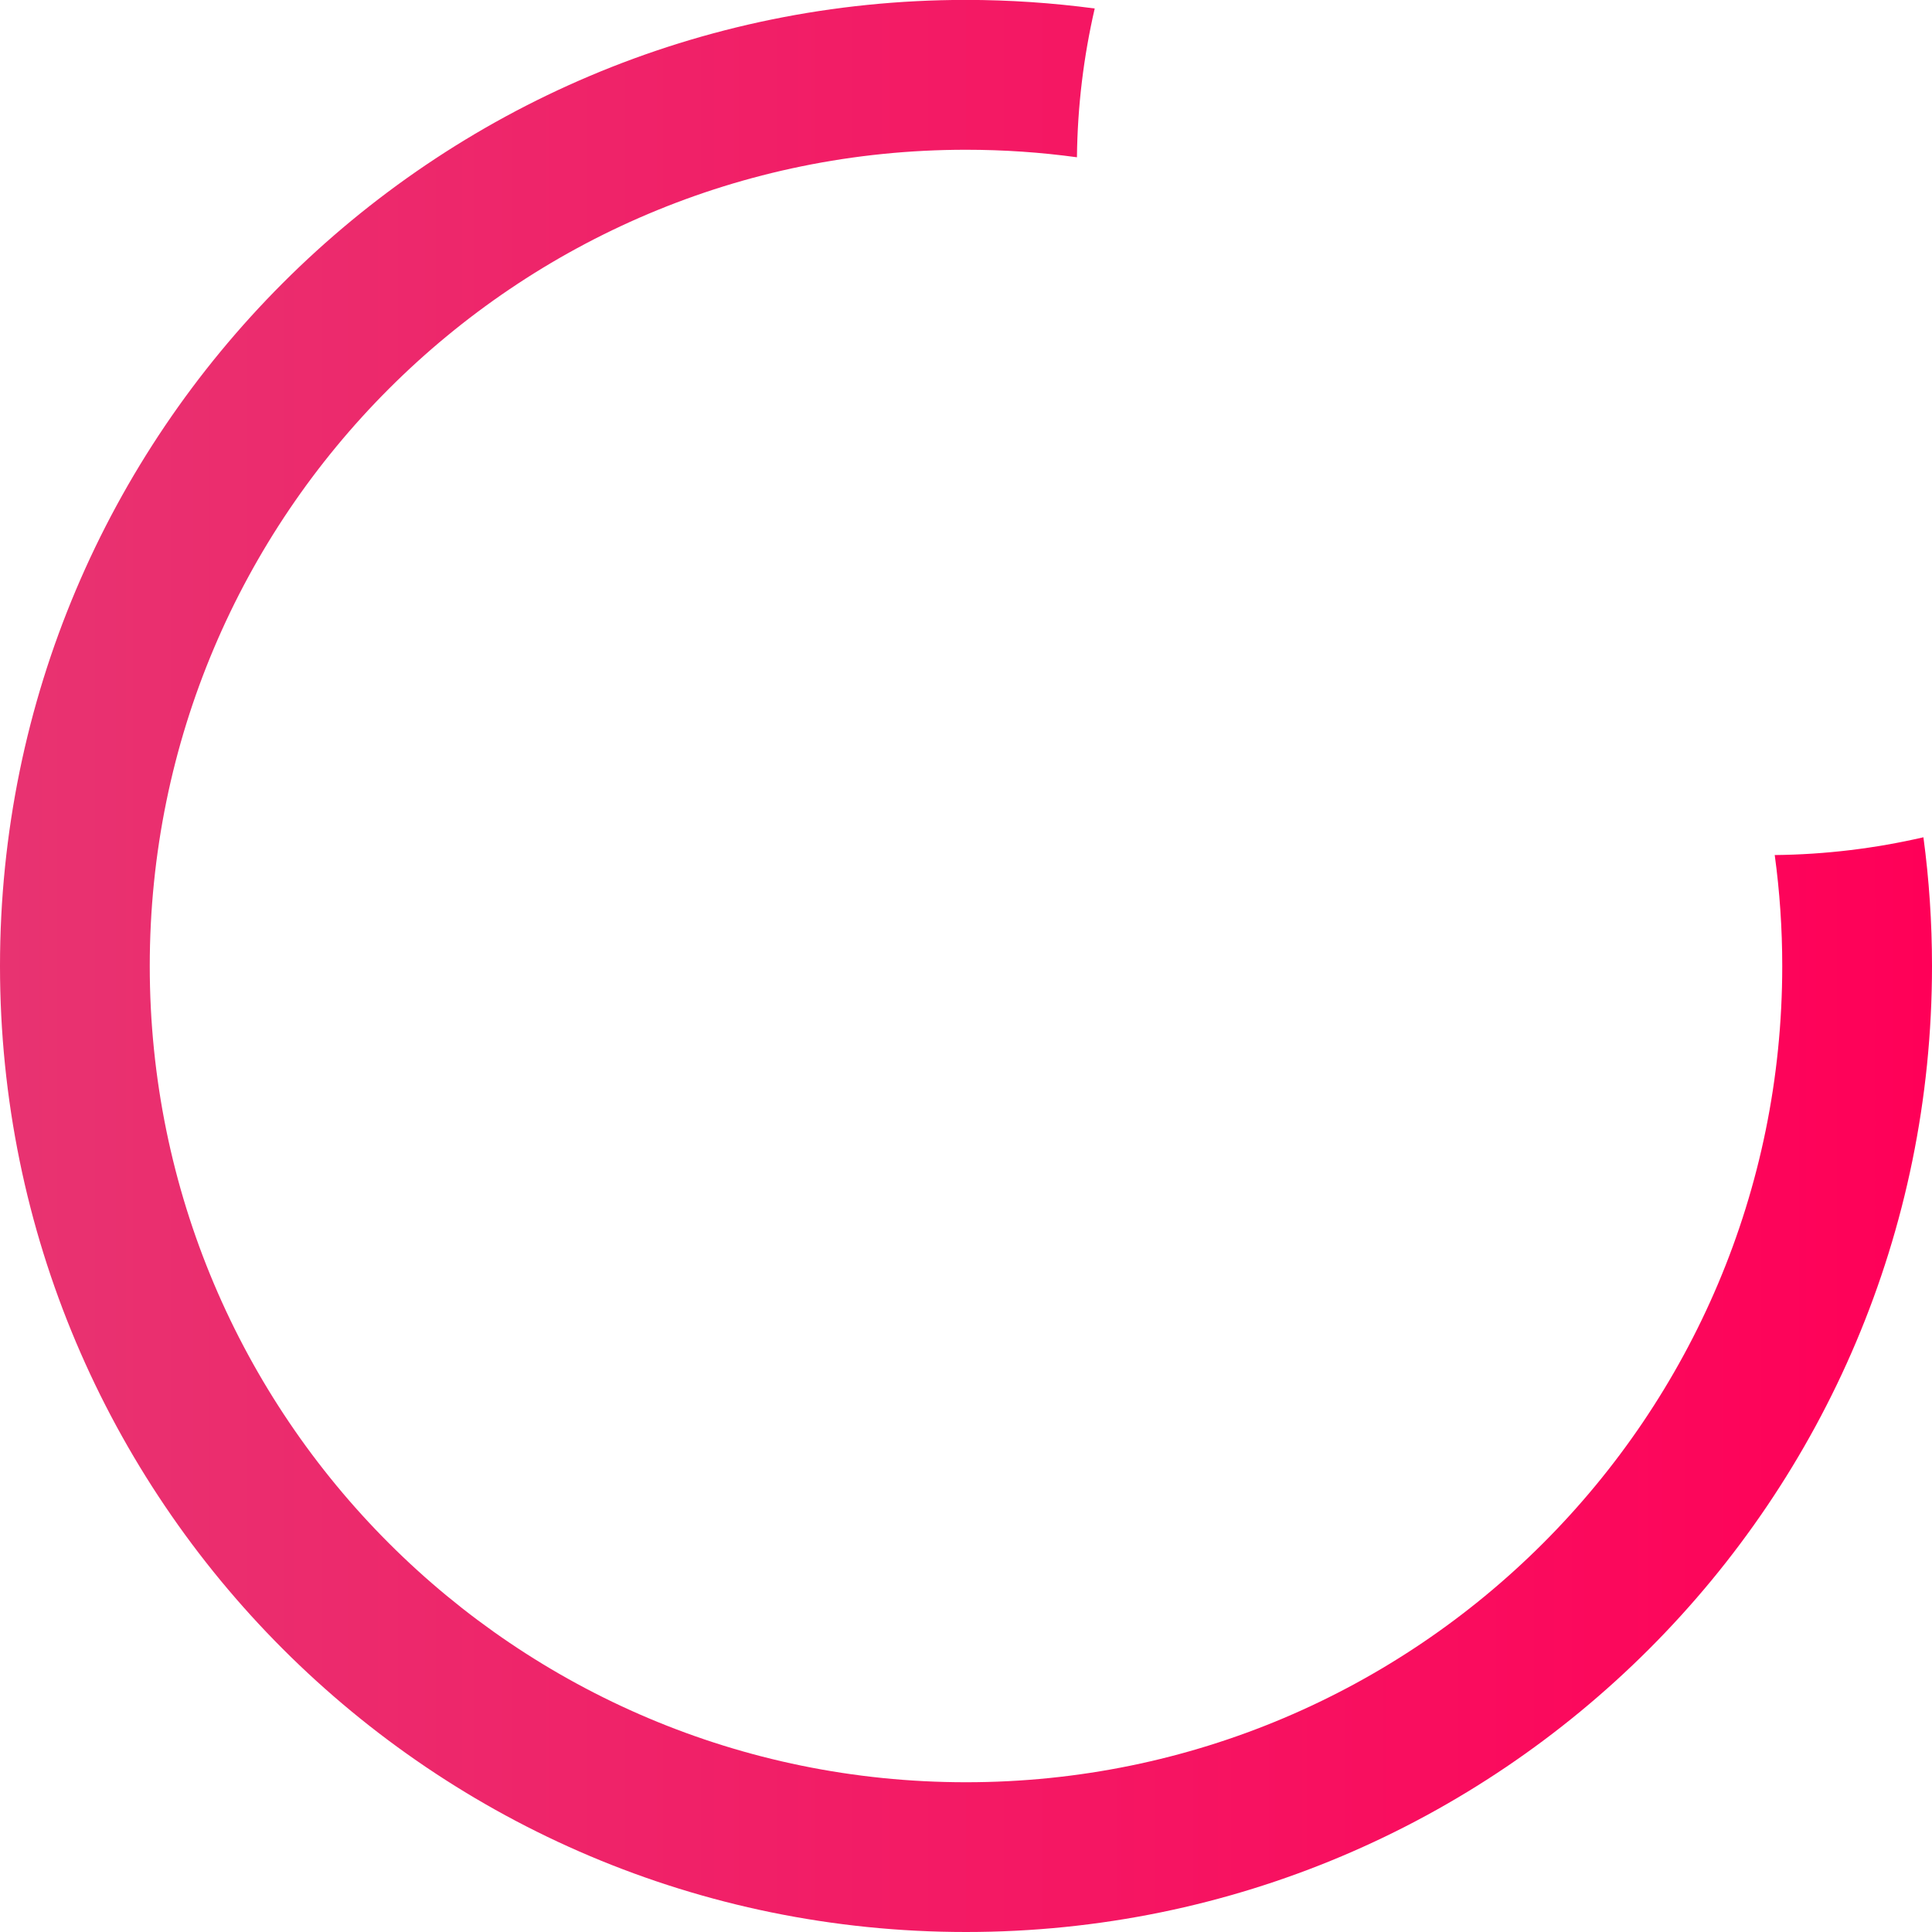
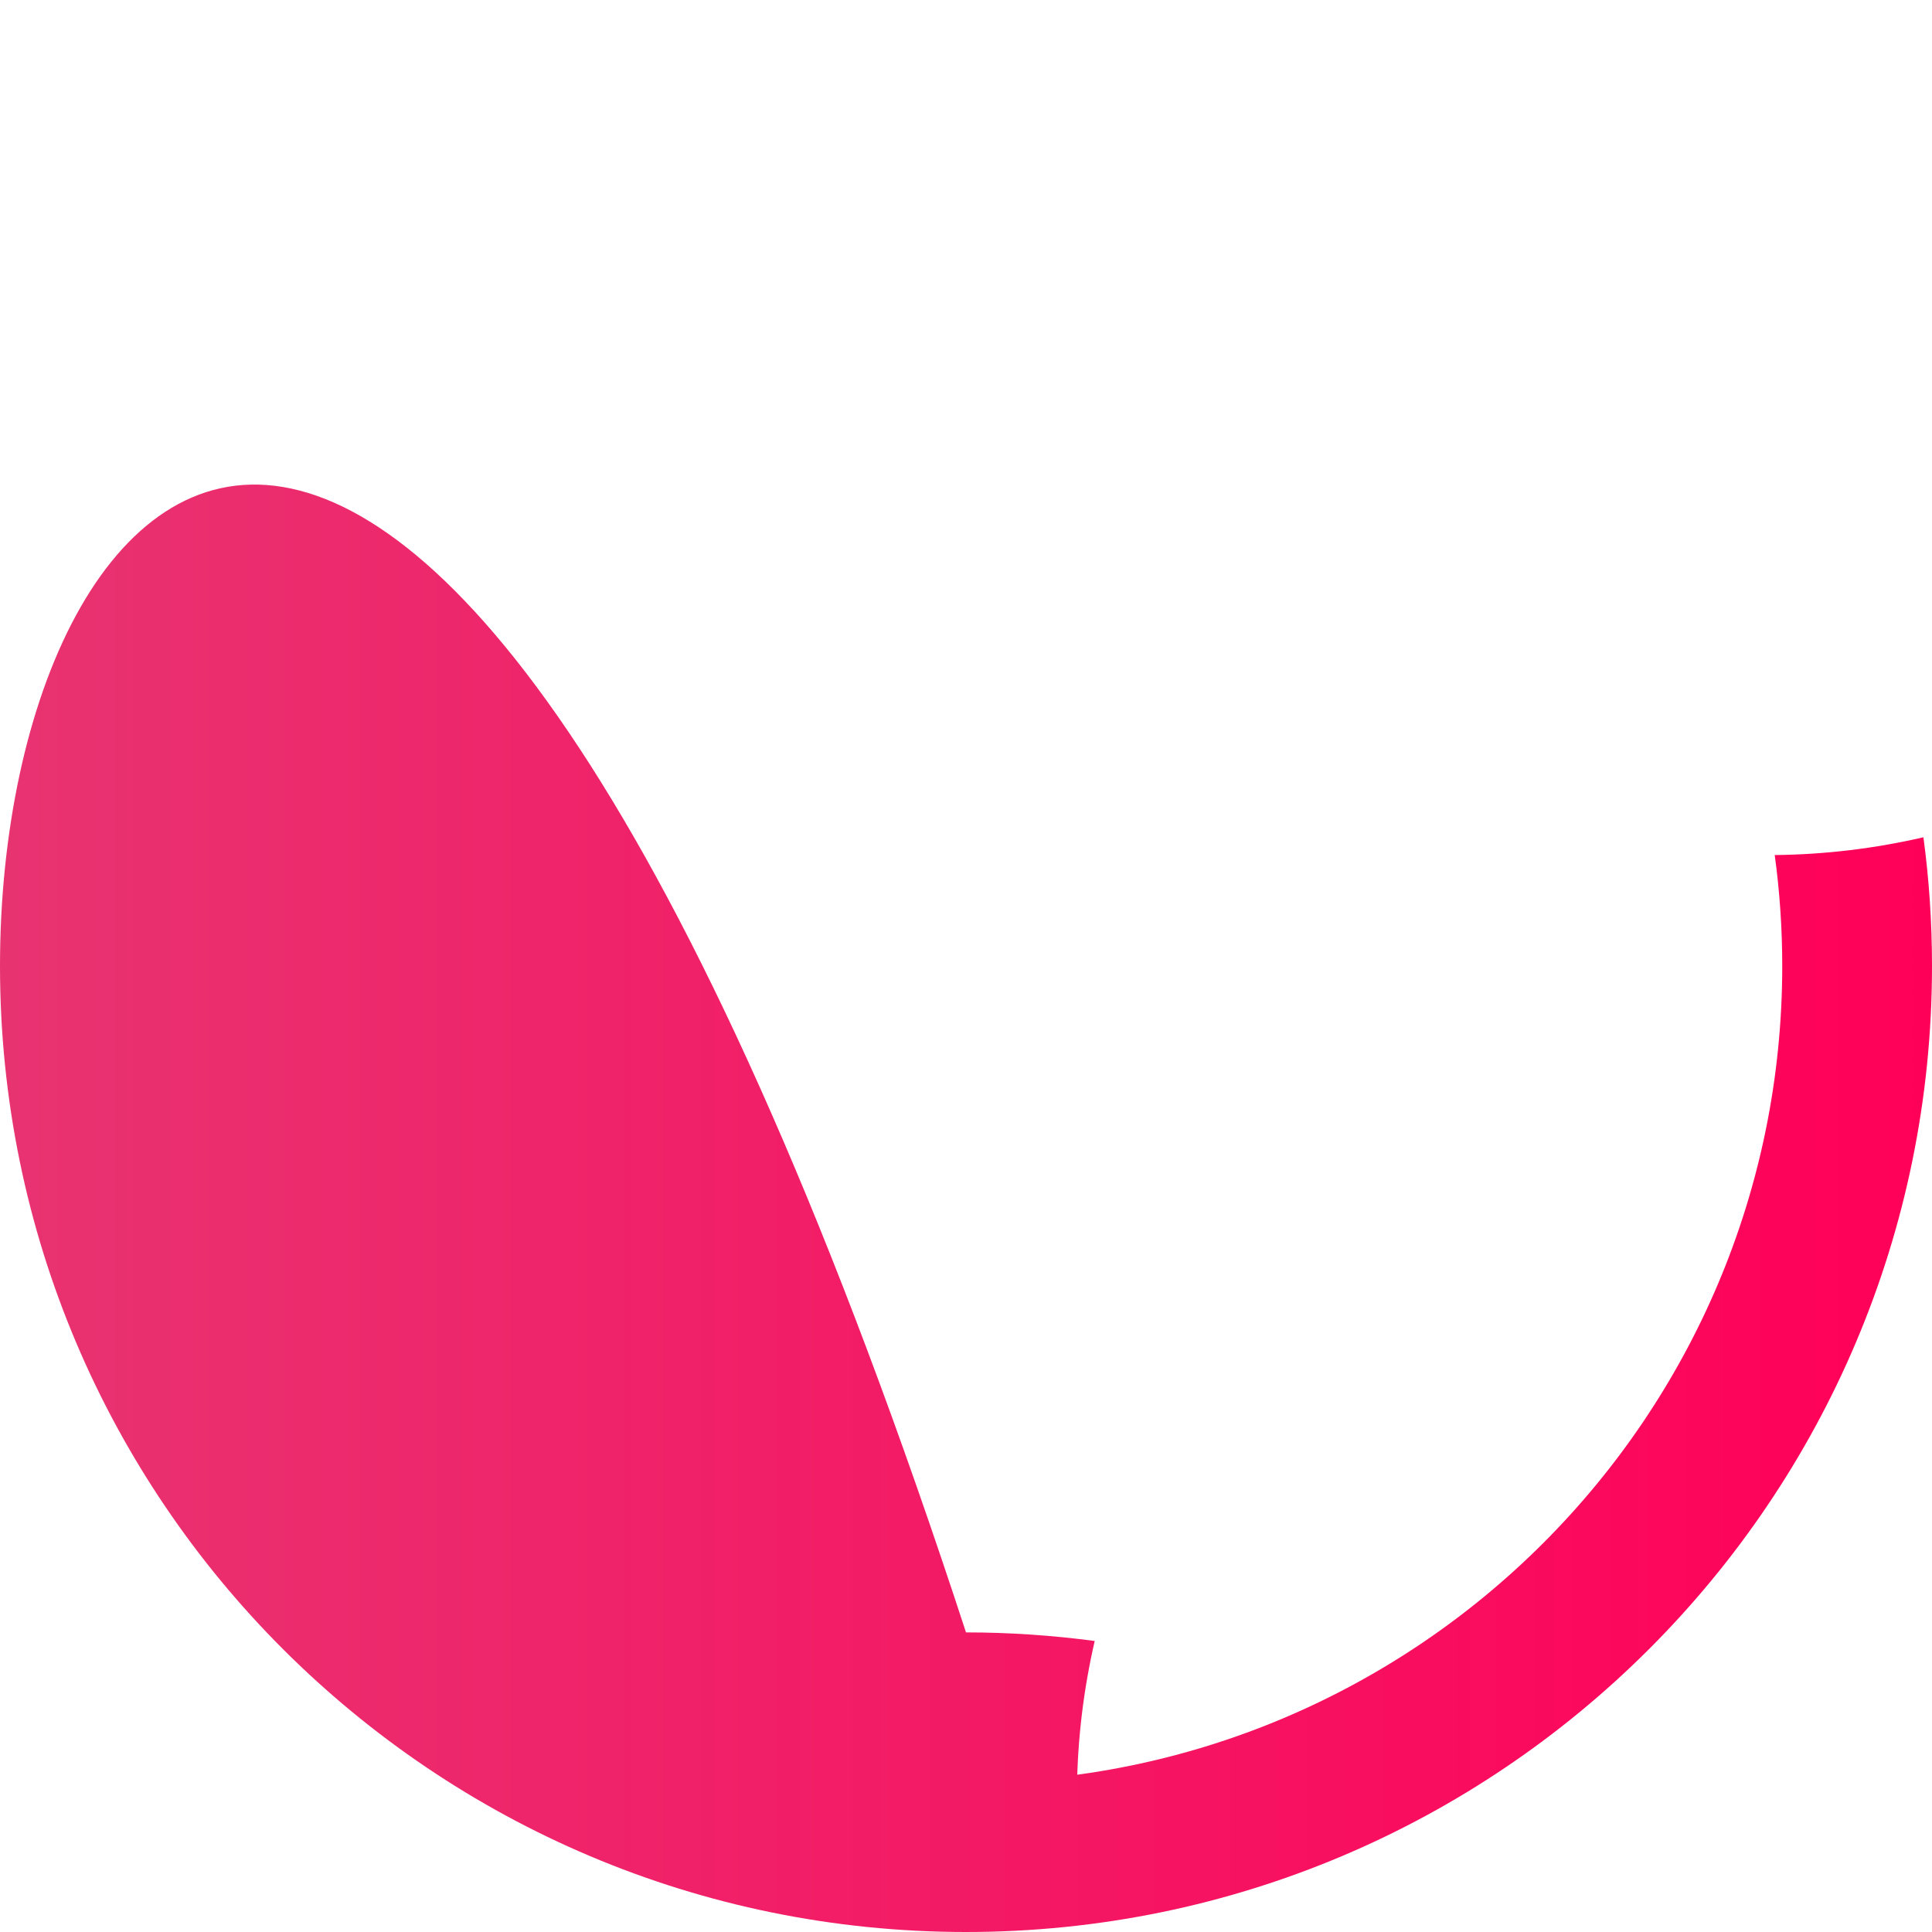
<svg xmlns="http://www.w3.org/2000/svg" id="Calque_1" data-name="Calque 1" viewBox="0 0 218.54 218.54">
  <defs>
    <style>
      .cls-1 {
        fill: url(#Dégradé_sans_nom_5);
      }
    </style>
    <linearGradient id="Dégradé_sans_nom_5" data-name="Dégradé sans nom 5" x1="0" y1="109.27" x2="218.54" y2="109.27" gradientUnits="userSpaceOnUse">
      <stop offset="0" stop-color="#e83371" />
      <stop offset="1" stop-color="#ff0058" />
    </linearGradient>
  </defs>
-   <path class="cls-1" d="M200.75,96.72c.56,4.1.85,8.29.85,12.55,0,50.99-41.34,92.33-92.33,92.33S16.94,160.26,16.94,109.27,58.28,16.94,109.27,16.94c4.26,0,8.45.29,12.55.85.06-5.78.76-11.41,2.01-16.83-4.76-.63-9.62-.97-14.56-.97C48.92,0,0,48.92,0,109.27s48.92,109.27,109.27,109.27,109.27-48.92,109.27-109.27c0-4.94-.33-9.8-.97-14.56-5.42,1.25-11.04,1.95-16.83,2.01Z" />
+   <path class="cls-1" d="M200.75,96.72c.56,4.1.85,8.29.85,12.55,0,50.99-41.34,92.33-92.33,92.33c4.26,0,8.45.29,12.55.85.06-5.78.76-11.41,2.01-16.83-4.76-.63-9.62-.97-14.56-.97C48.92,0,0,48.92,0,109.27s48.92,109.27,109.27,109.27,109.27-48.92,109.27-109.27c0-4.94-.33-9.8-.97-14.56-5.42,1.25-11.04,1.95-16.83,2.01Z" />
</svg>